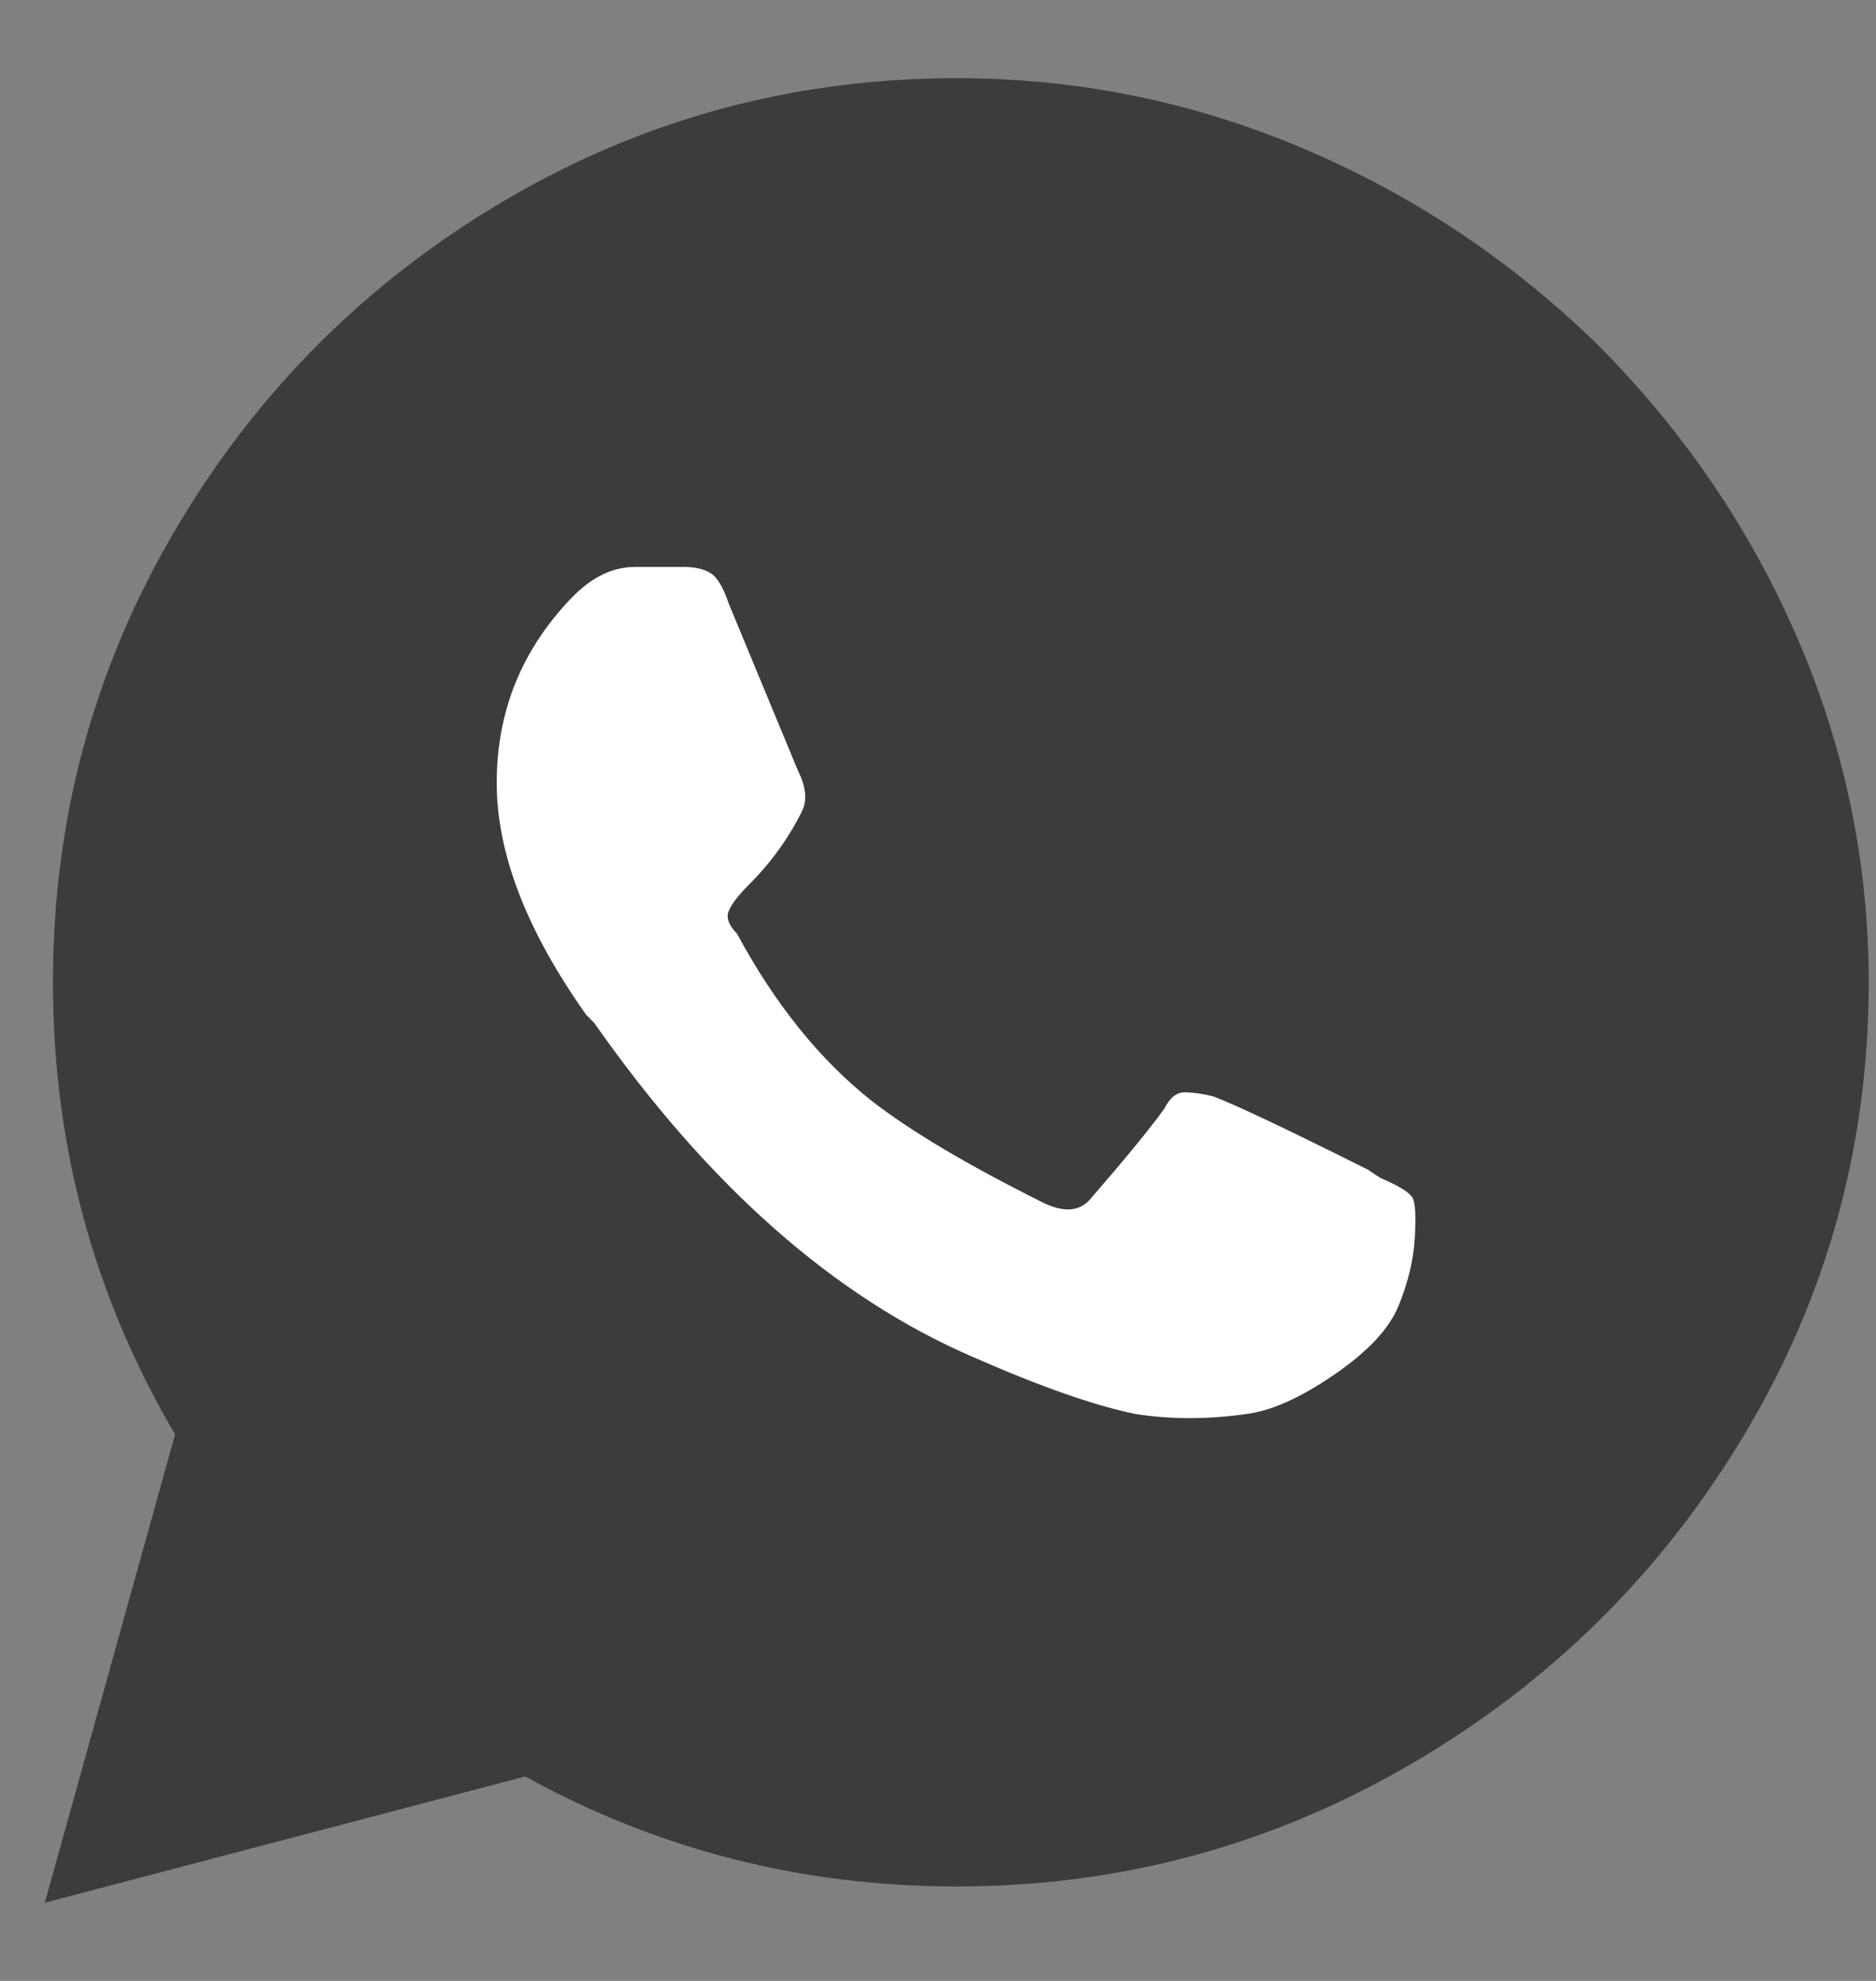
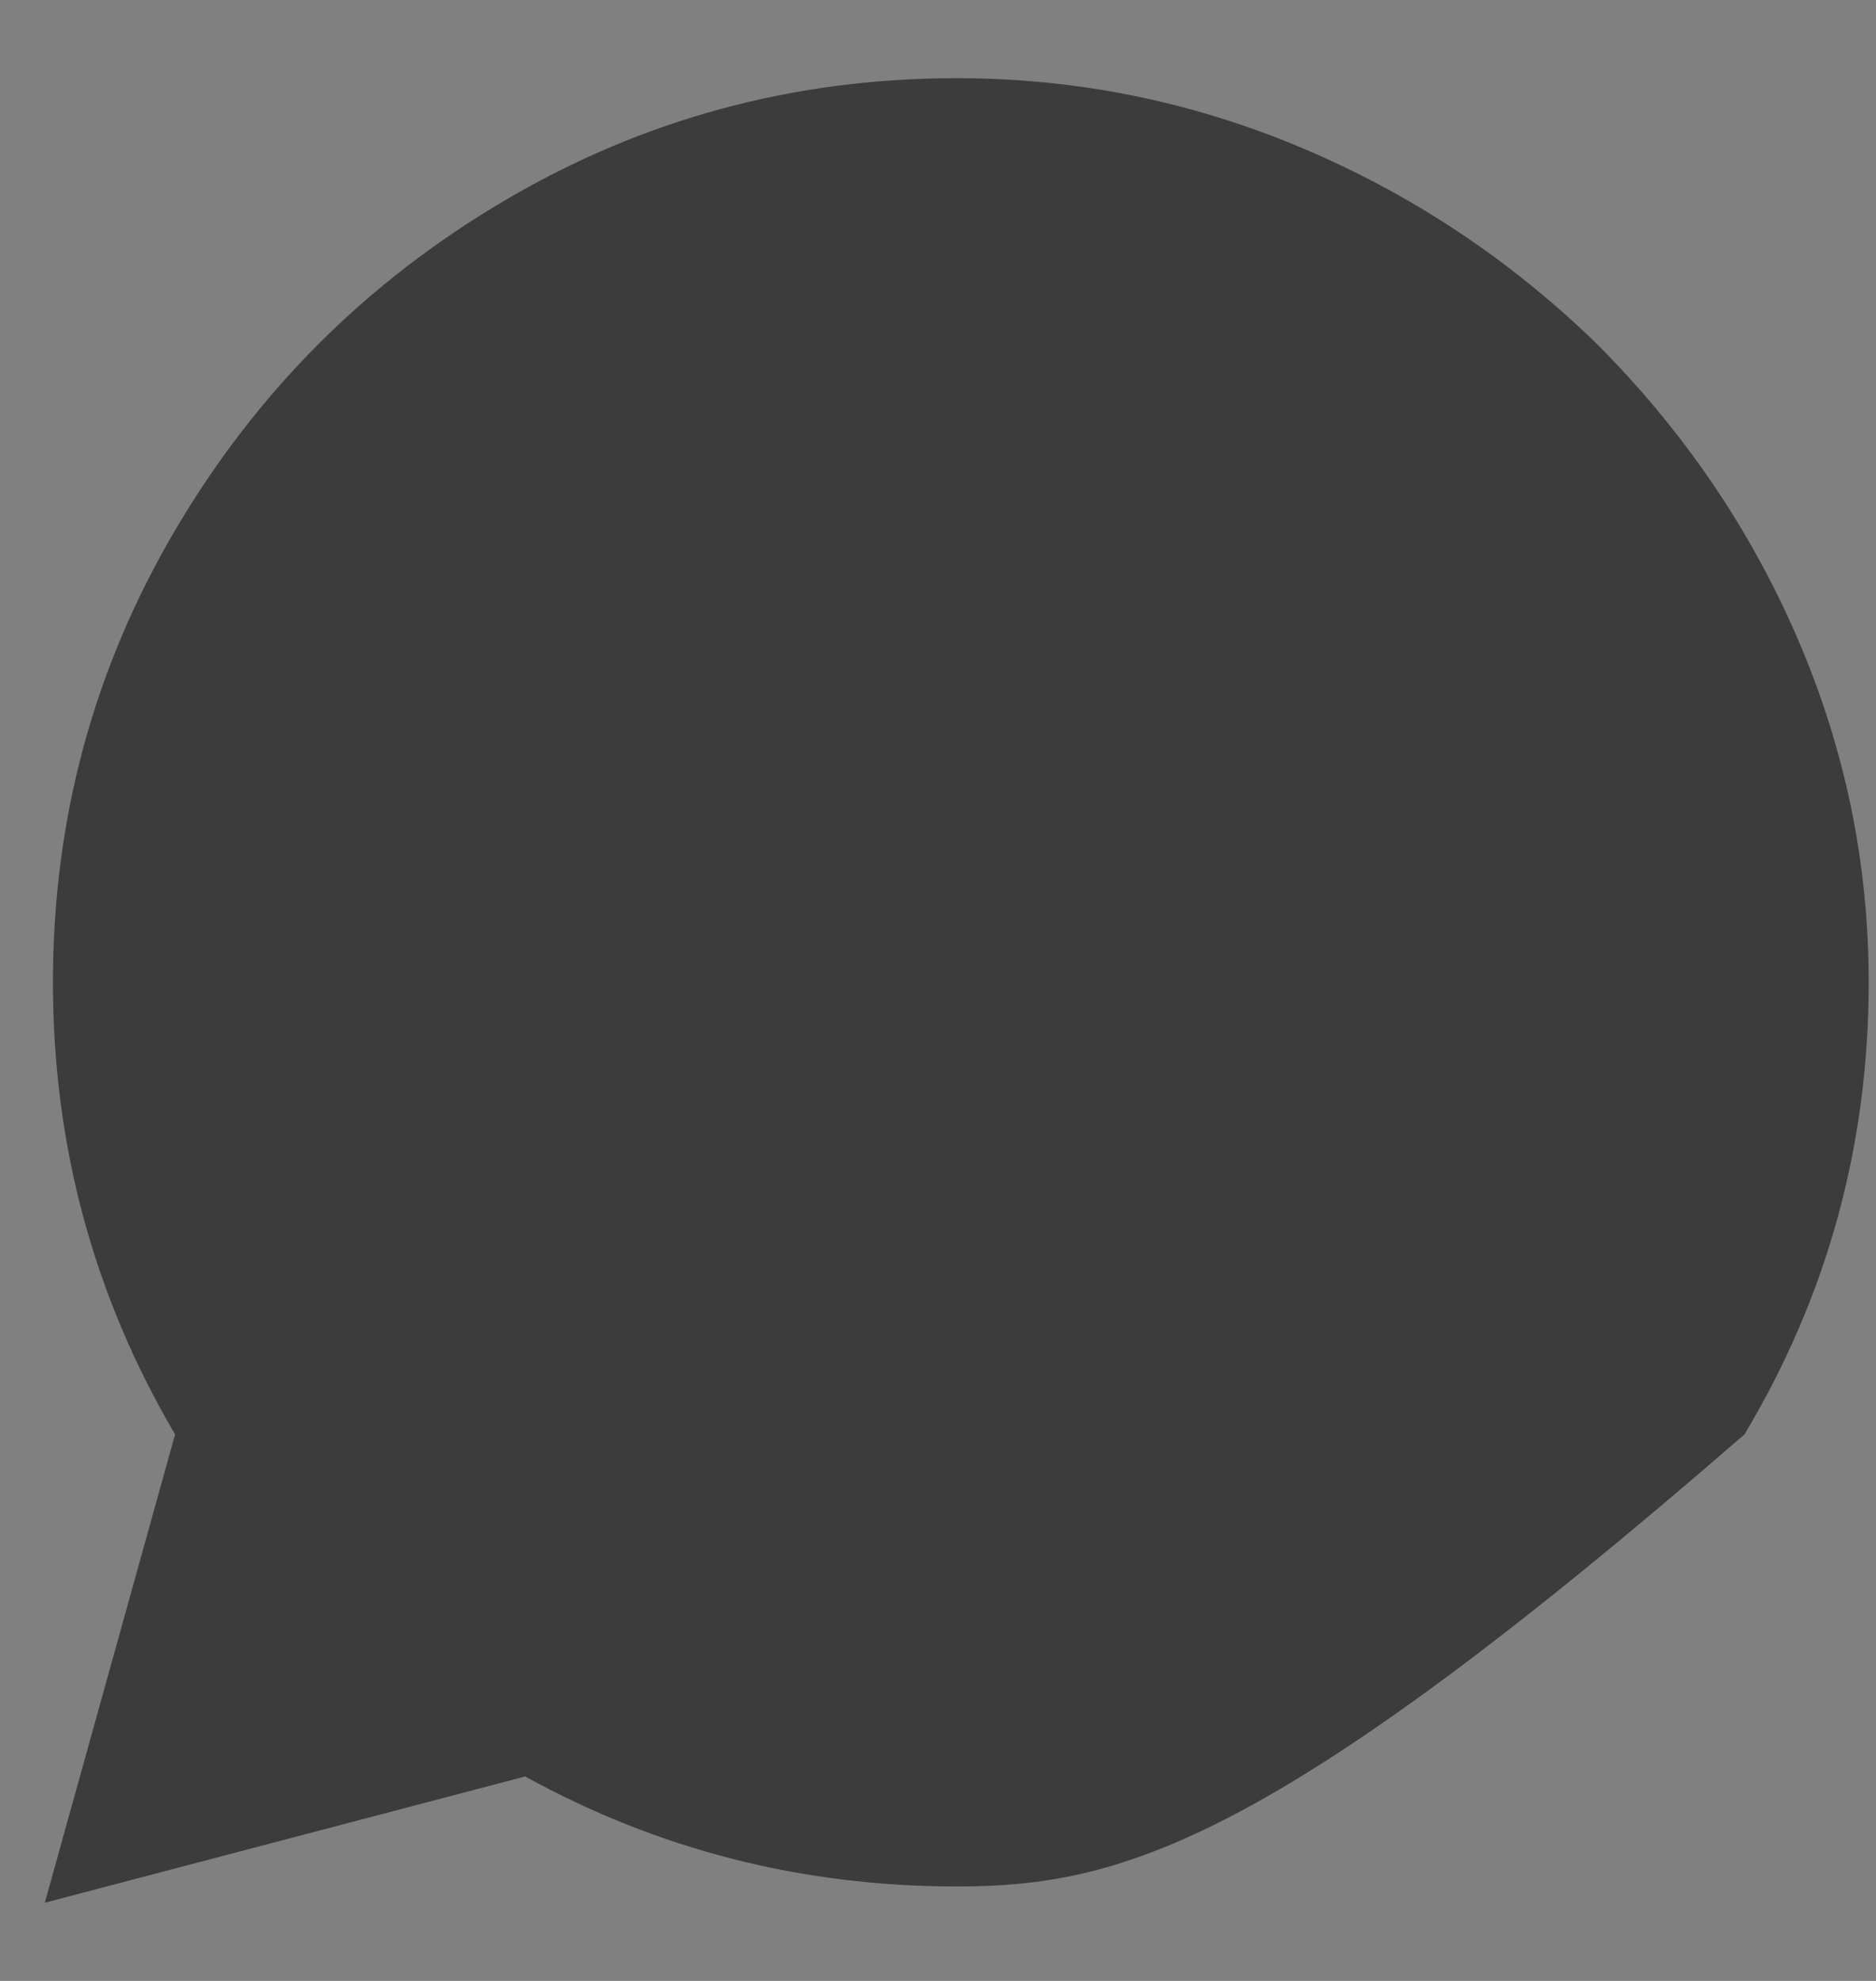
<svg xmlns="http://www.w3.org/2000/svg" width="18" height="19" viewBox="0 0 18 19">
  <rect x="0" y="0" width="18" height="19" fill="#808080" stroke="none" />
  <g fill="none" fill-rule="evenodd">
-     <path fill="#3C3C3C" d="M15.312,3.289 C16.146,4.122 16.79,5.066 17.246,6.121 C17.702,7.176 17.93,8.276 17.93,9.422 C17.93,10.984 17.533,12.43 16.738,13.758 C15.944,15.086 14.876,16.141 13.535,16.922 C12.194,17.703 10.742,18.094 9.18,18.094 C7.695,18.094 6.315,17.742 5.039,17.039 L0.43,18.25 L1.68,13.758 C0.898,12.43 0.508,10.984 0.508,9.422 C0.508,7.859 0.898,6.414 1.68,5.086 C2.461,3.758 3.516,2.703 4.844,1.922 C6.172,1.141 7.617,0.75 9.18,0.75 C10.325,0.75 11.426,0.971 12.48,1.414 C13.535,1.857 14.479,2.482 15.312,3.289 Z" />
+     <path fill="#3C3C3C" d="M15.312,3.289 C16.146,4.122 16.79,5.066 17.246,6.121 C17.702,7.176 17.93,8.276 17.93,9.422 C17.93,10.984 17.533,12.43 16.738,13.758 C12.194,17.703 10.742,18.094 9.18,18.094 C7.695,18.094 6.315,17.742 5.039,17.039 L0.43,18.25 L1.68,13.758 C0.898,12.43 0.508,10.984 0.508,9.422 C0.508,7.859 0.898,6.414 1.68,5.086 C2.461,3.758 3.516,2.703 4.844,1.922 C6.172,1.141 7.617,0.75 9.18,0.75 C10.325,0.75 11.426,0.971 12.48,1.414 C13.535,1.857 14.479,2.482 15.312,3.289 Z" />
    <path fill="#3C3C3C" d="M9.18,16.648 C10.482,16.648 11.693,16.323 12.812,15.672 C13.932,15.021 14.824,14.142 15.488,13.035 C16.152,11.928 16.484,10.724 16.484,9.422 C16.484,8.484 16.289,7.573 15.898,6.688 C15.508,5.802 14.967,5.014 14.277,4.324 C13.587,3.634 12.806,3.107 11.934,2.742 C11.061,2.378 10.143,2.195 9.18,2.195 C7.878,2.195 6.673,2.521 5.566,3.172 C4.46,3.823 3.581,4.702 2.93,5.809 C2.279,6.915 1.953,8.12 1.953,9.422 C1.953,10.802 2.331,12.078 3.086,13.25 L3.242,13.523 L2.5,16.18 L5.234,15.477 L5.508,15.633 C6.628,16.31 7.852,16.648 9.18,16.648 Z" />
-     <path fill="#FFF" d="M13.125,11.219 L13.242,11.297 C13.424,11.375 13.529,11.44 13.555,11.492 C13.581,11.544 13.587,11.674 13.574,11.883 C13.561,12.091 13.509,12.306 13.418,12.527 C13.327,12.749 13.118,12.97 12.793,13.191 C12.467,13.413 12.187,13.536 11.953,13.563 C11.589,13.615 11.237,13.615 10.898,13.563 C10.508,13.484 9.987,13.302 9.336,13.016 C8.008,12.443 6.797,11.375 5.703,9.813 L5.625,9.734 C5.052,8.927 4.766,8.185 4.766,7.508 C4.766,6.831 5,6.245 5.469,5.75 L5.508,5.711 C5.69,5.529 5.885,5.438 6.094,5.438 L6.562,5.438 C6.667,5.438 6.751,5.457 6.816,5.496 C6.881,5.535 6.94,5.633 6.992,5.789 L7.656,7.391 C7.734,7.547 7.747,7.677 7.695,7.781 C7.565,8.042 7.396,8.276 7.187,8.484 C7.083,8.589 7.018,8.673 6.992,8.738 C6.966,8.803 6.992,8.875 7.07,8.953 C7.435,9.63 7.865,10.164 8.359,10.555 C8.724,10.841 9.271,11.167 10,11.531 C10.208,11.635 10.365,11.622 10.469,11.492 C10.807,11.102 11.042,10.815 11.172,10.633 C11.224,10.529 11.289,10.477 11.367,10.477 C11.445,10.477 11.536,10.49 11.641,10.516 C11.849,10.594 12.344,10.828 13.125,11.219 Z" />
  </g>
</svg>